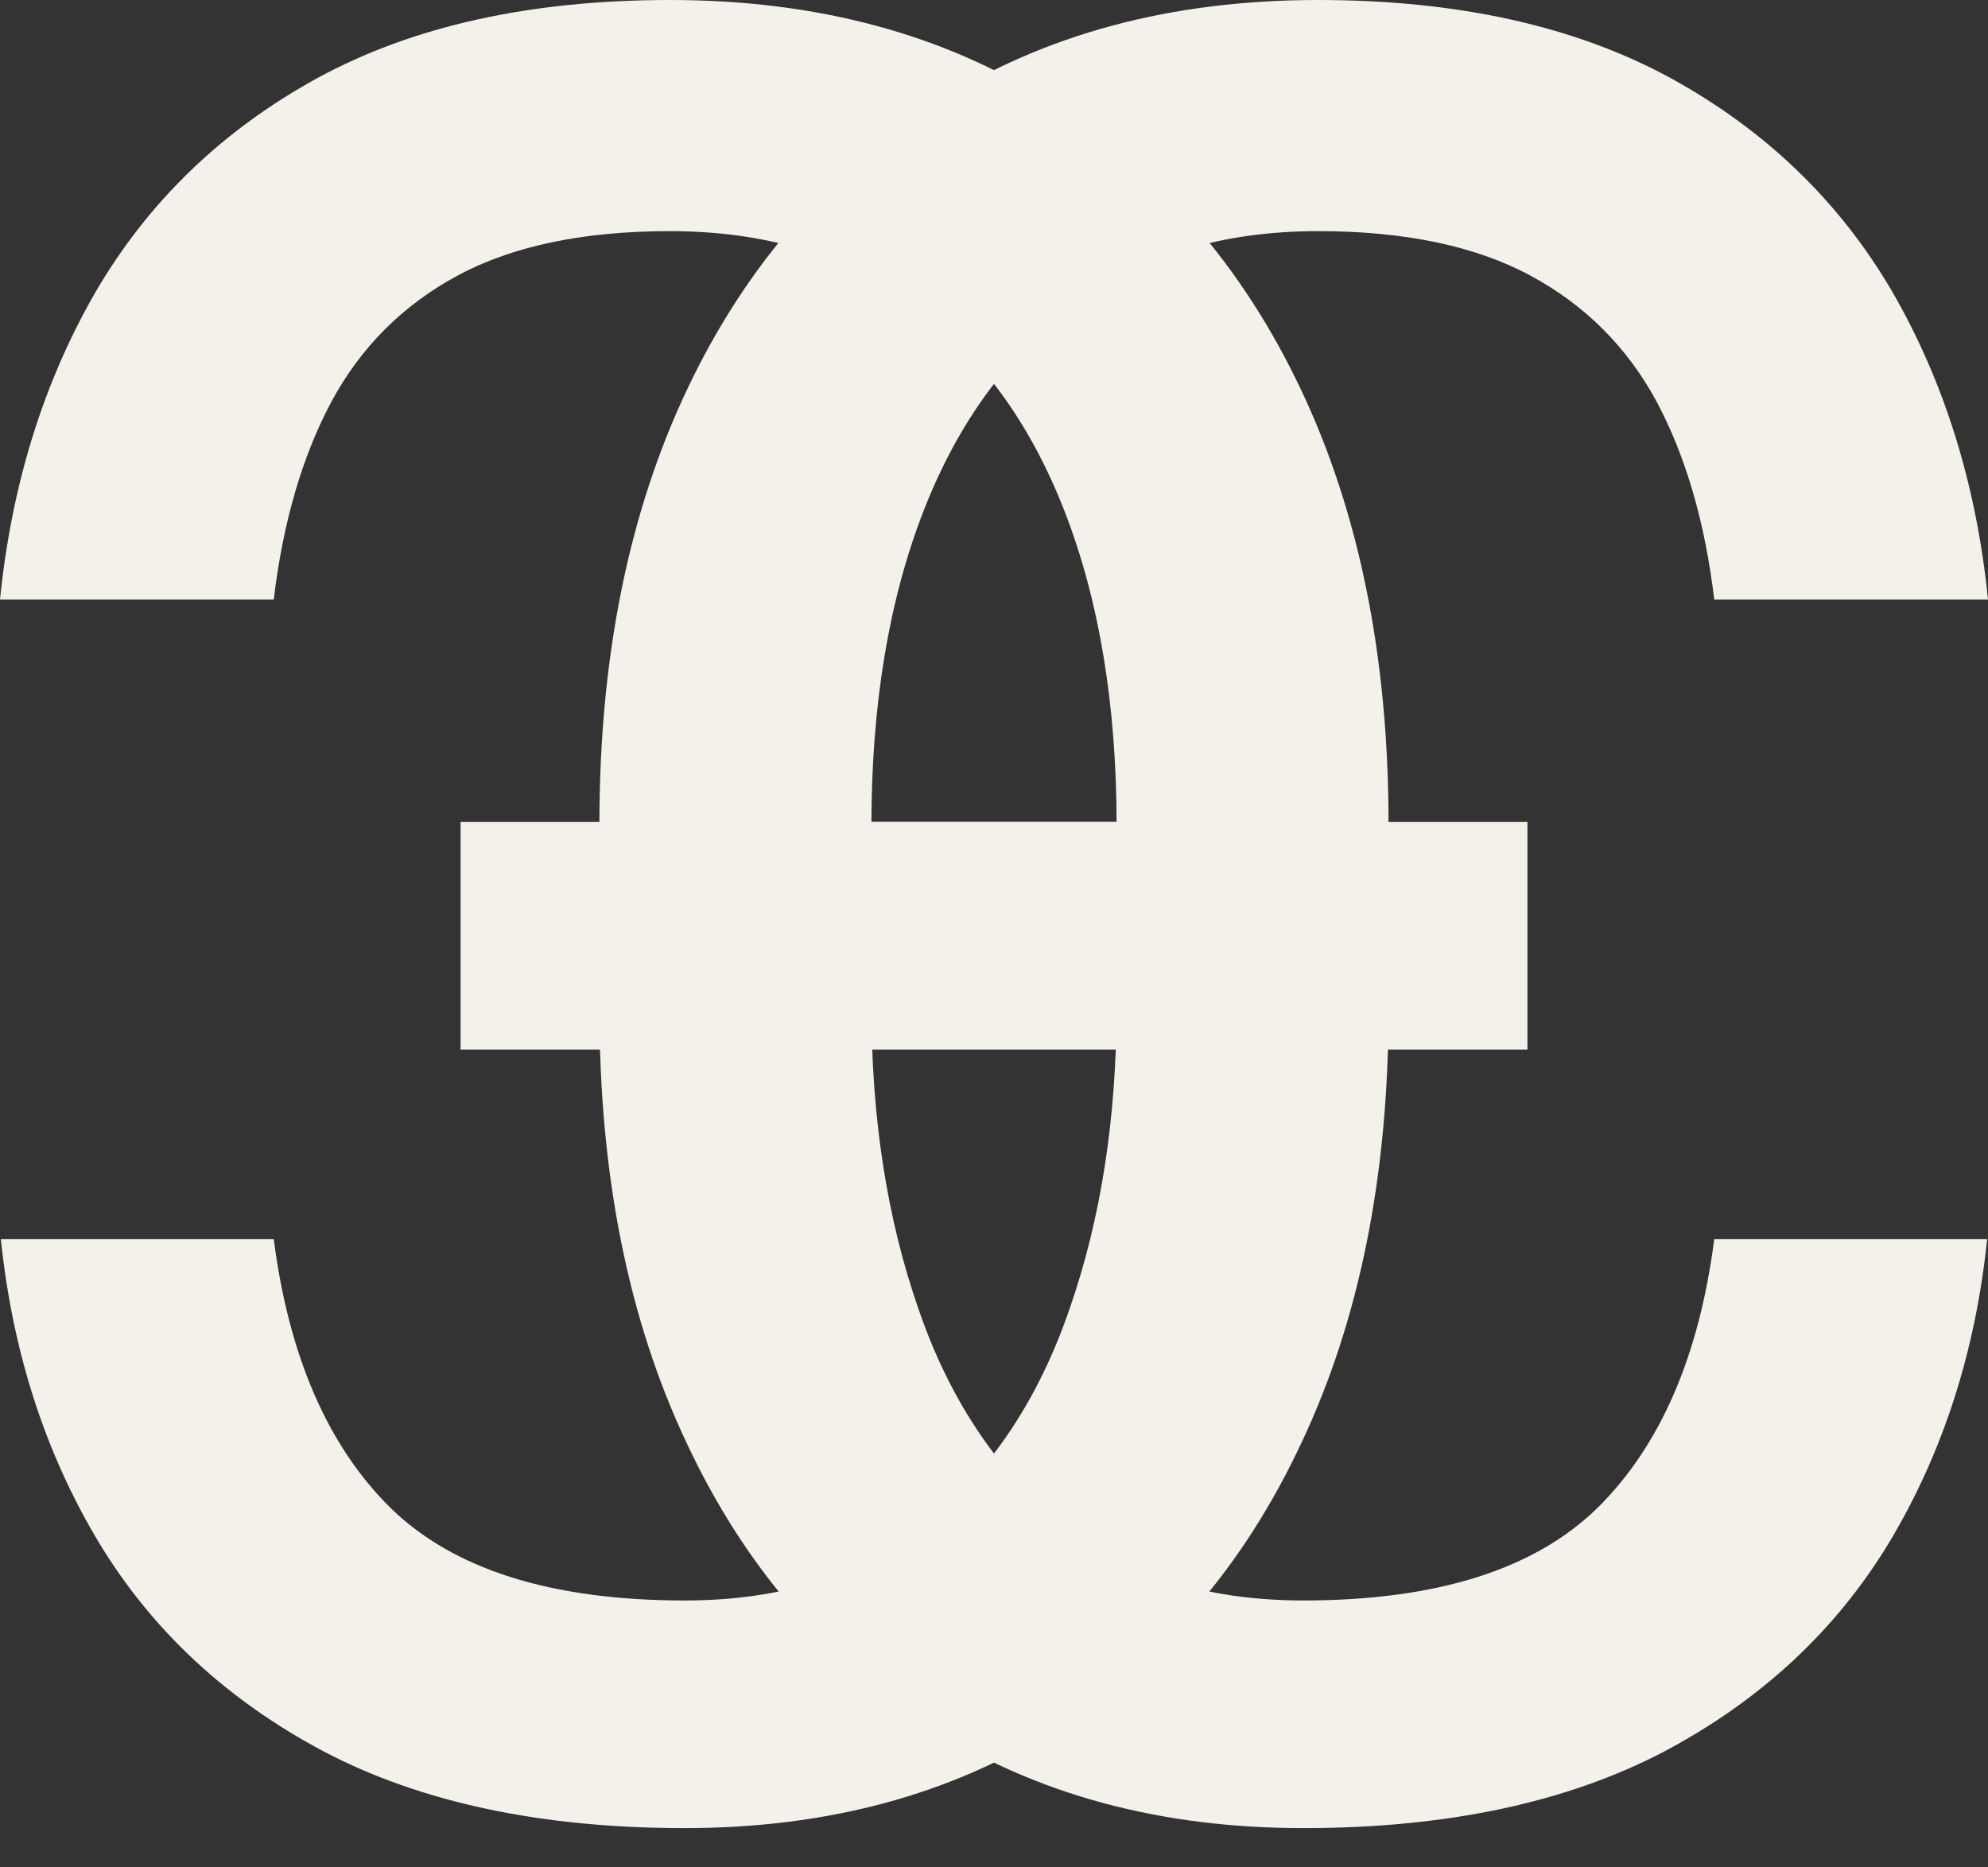
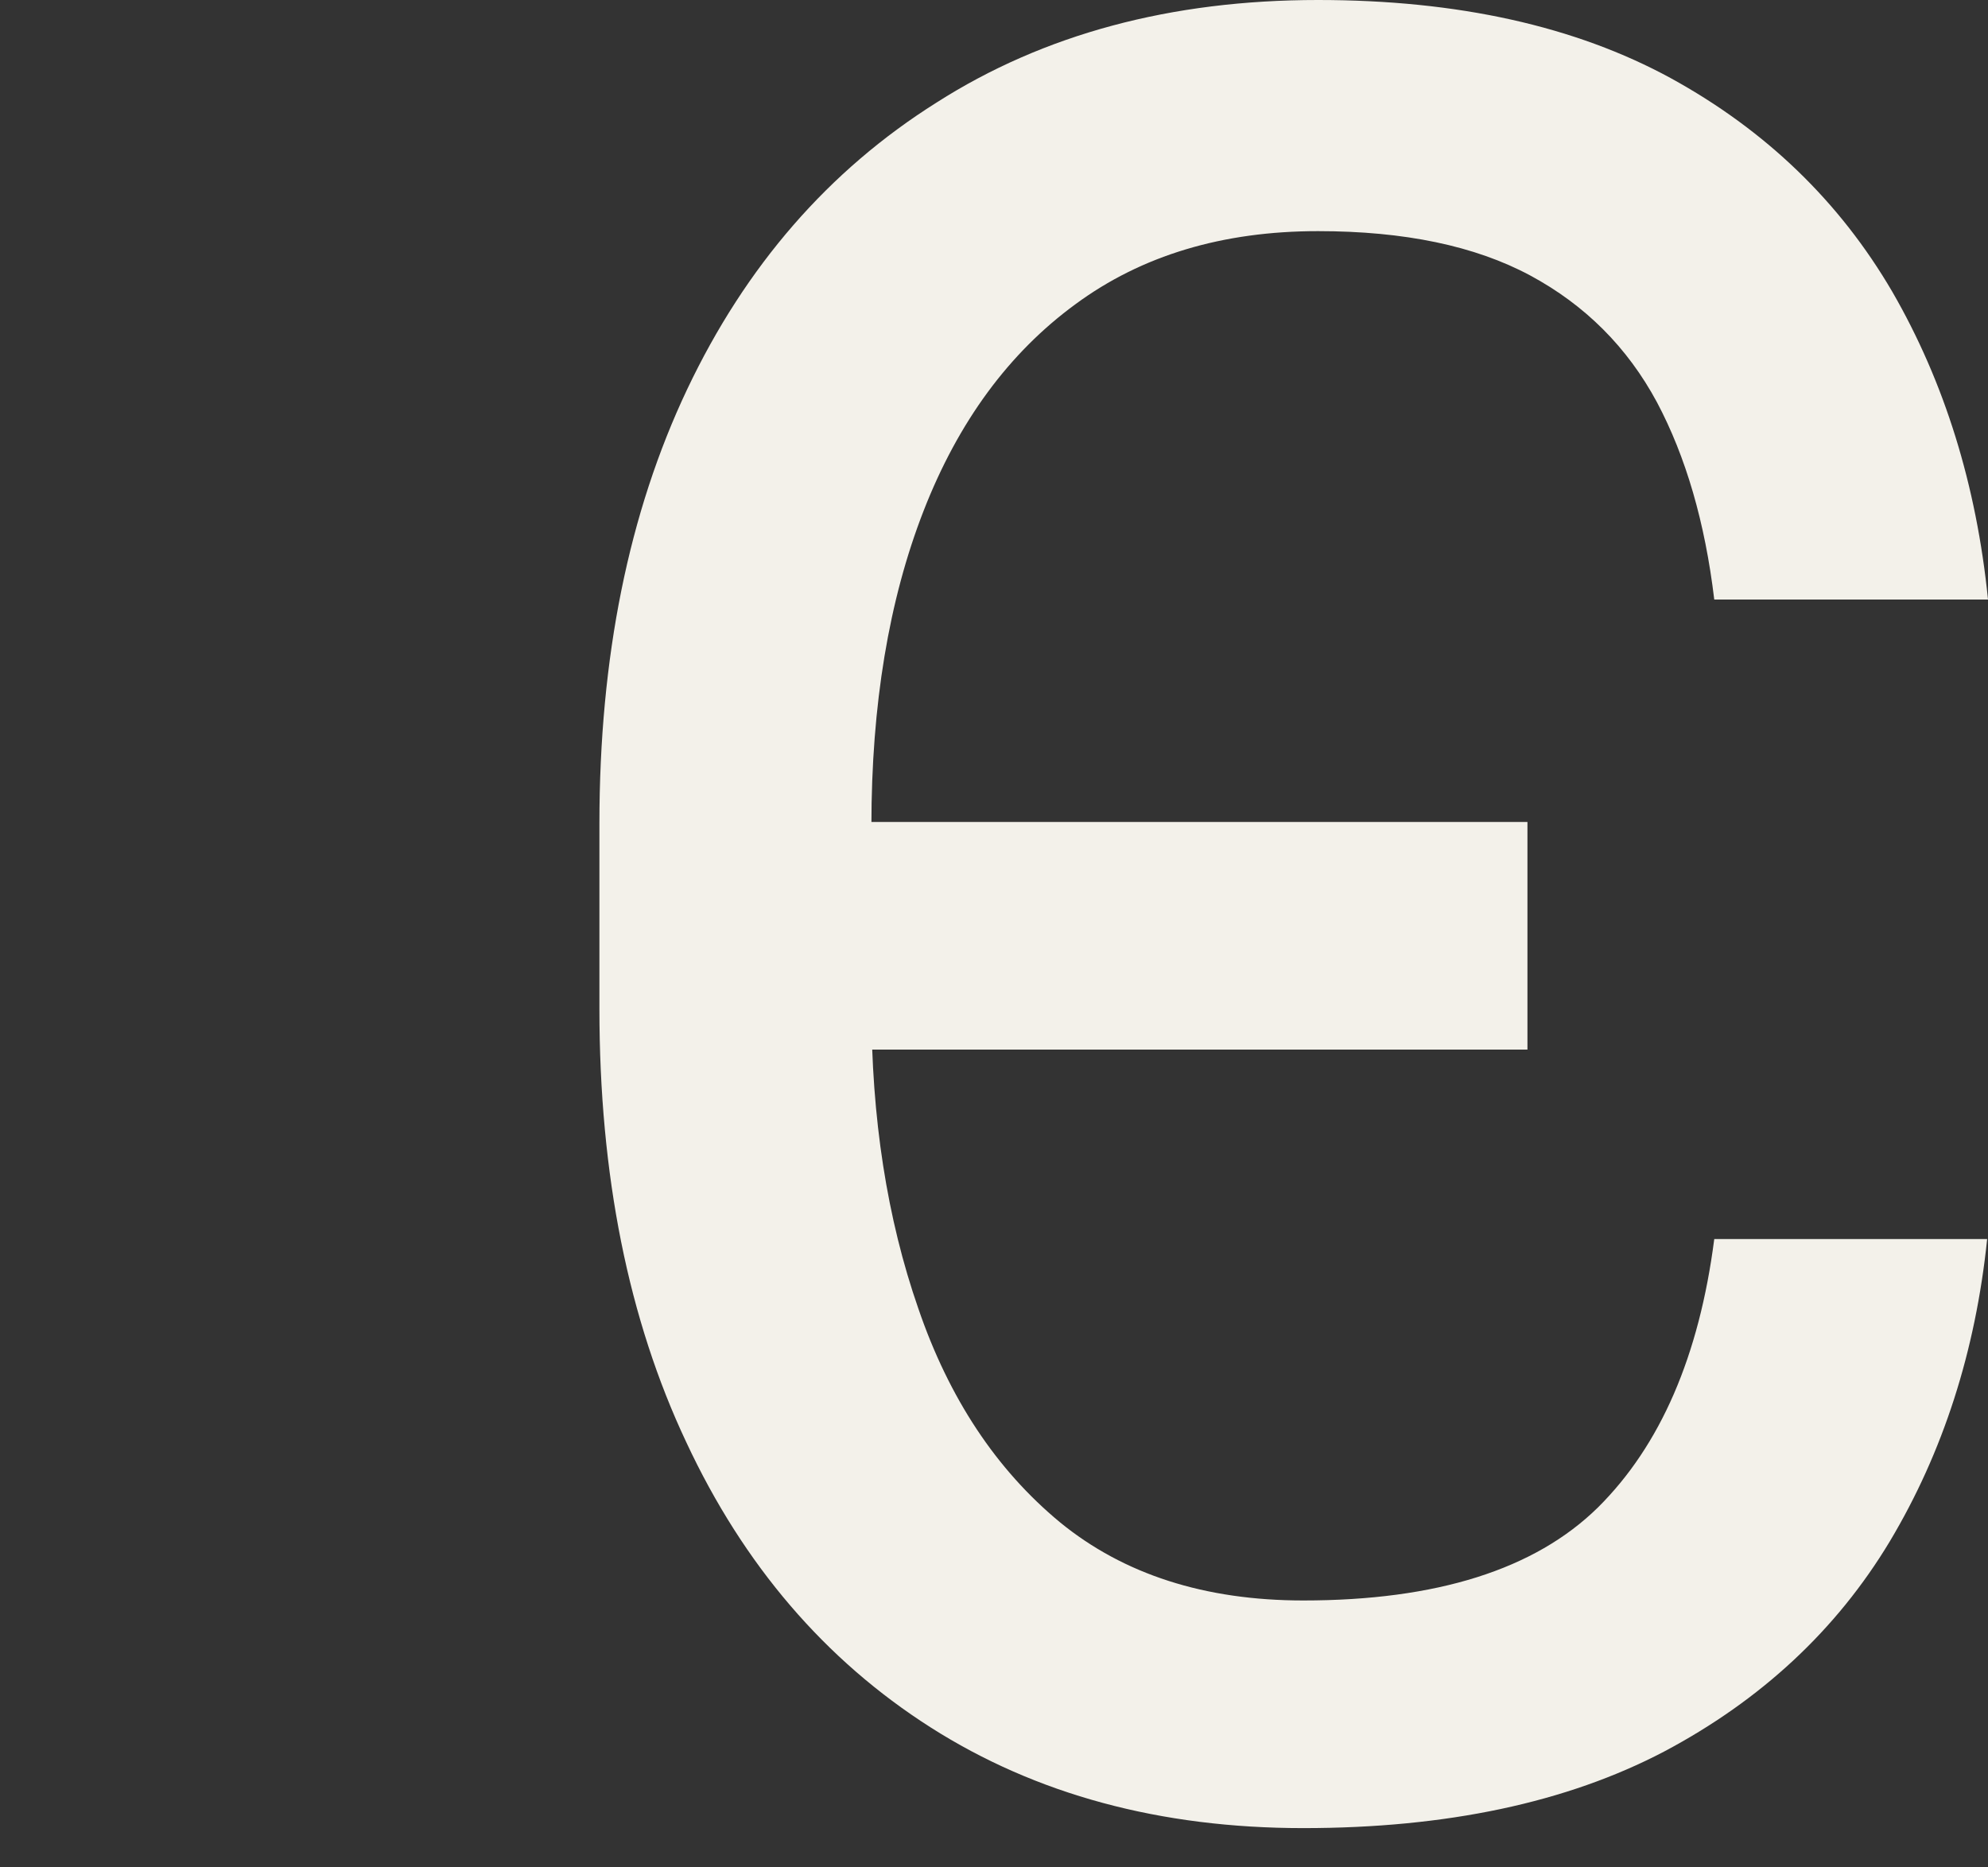
<svg xmlns="http://www.w3.org/2000/svg" width="33" height="31" viewBox="0 0 33 31" fill="none">
  <rect x="0" y="0" width="33" height="31" fill="#333333" stroke="none" />
-   <path d="M20.006 13.645V17.424H7.645V13.645H20.006ZM0.014 20.569H4.544C4.794 22.511 5.438 23.997 6.476 25.026C7.525 26.055 9.154 26.569 11.366 26.569C13.001 26.569 14.347 26.136 15.405 25.271C16.463 24.396 17.246 23.213 17.756 21.723C18.275 20.232 18.535 18.559 18.535 16.703V13.703C18.535 11.703 18.246 9.962 17.669 8.481C17.092 7 16.251 5.856 15.145 5.048C14.049 4.241 12.707 3.837 11.121 3.837C9.688 3.837 8.515 4.082 7.601 4.572C6.688 5.063 5.986 5.765 5.496 6.678C5.015 7.582 4.697 8.674 4.544 9.953H0C0.192 8.049 0.721 6.347 1.587 4.846C2.462 3.346 3.688 2.164 5.265 1.298C6.851 0.433 8.803 0 11.121 0C13.563 0 15.674 0.567 17.453 1.702C19.242 2.827 20.622 4.414 21.593 6.462C22.564 8.51 23.049 10.914 23.049 13.674V16.746C23.049 19.506 22.569 21.905 21.607 23.944C20.655 25.982 19.304 27.559 17.554 28.675C15.804 29.79 13.741 30.348 11.366 30.348C8.991 30.348 6.996 29.925 5.38 29.079C3.765 28.223 2.515 27.059 1.63 25.588C0.745 24.107 0.207 22.434 0.014 20.569Z" fill="#F3F1EA" />
  <path d="M12.994 13.645V17.424H25.355V13.645H12.994ZM32.986 20.569H28.456C28.206 22.511 27.562 23.997 26.524 25.026C25.476 26.055 23.846 26.569 21.634 26.569C19.999 26.569 18.653 26.136 17.595 25.271C16.537 24.396 15.754 23.213 15.244 21.723C14.725 20.232 14.465 18.559 14.465 16.703V13.703C14.465 11.703 14.754 9.962 15.331 8.481C15.908 7 16.749 5.856 17.855 5.048C18.951 4.241 20.293 3.837 21.879 3.837C23.312 3.837 24.485 4.082 25.399 4.572C26.312 5.063 27.014 5.765 27.505 6.678C27.985 7.582 28.303 8.674 28.456 9.953H33C32.808 8.049 32.279 6.347 31.413 4.846C30.538 3.346 29.312 2.164 27.735 1.298C26.149 0.433 24.197 0 21.879 0C19.437 0 17.326 0.567 15.547 1.702C13.758 2.827 12.379 4.414 11.407 6.462C10.436 8.51 9.95 10.914 9.95 13.674V16.746C9.95 19.506 10.431 21.905 11.393 23.944C12.345 25.982 13.696 27.559 15.446 28.675C17.196 29.79 19.259 30.348 21.634 30.348C24.009 30.348 26.004 29.925 27.62 29.079C29.235 28.223 30.485 27.059 31.37 25.588C32.255 24.107 32.793 22.434 32.986 20.569Z" fill="#F3F1EA" />
</svg>